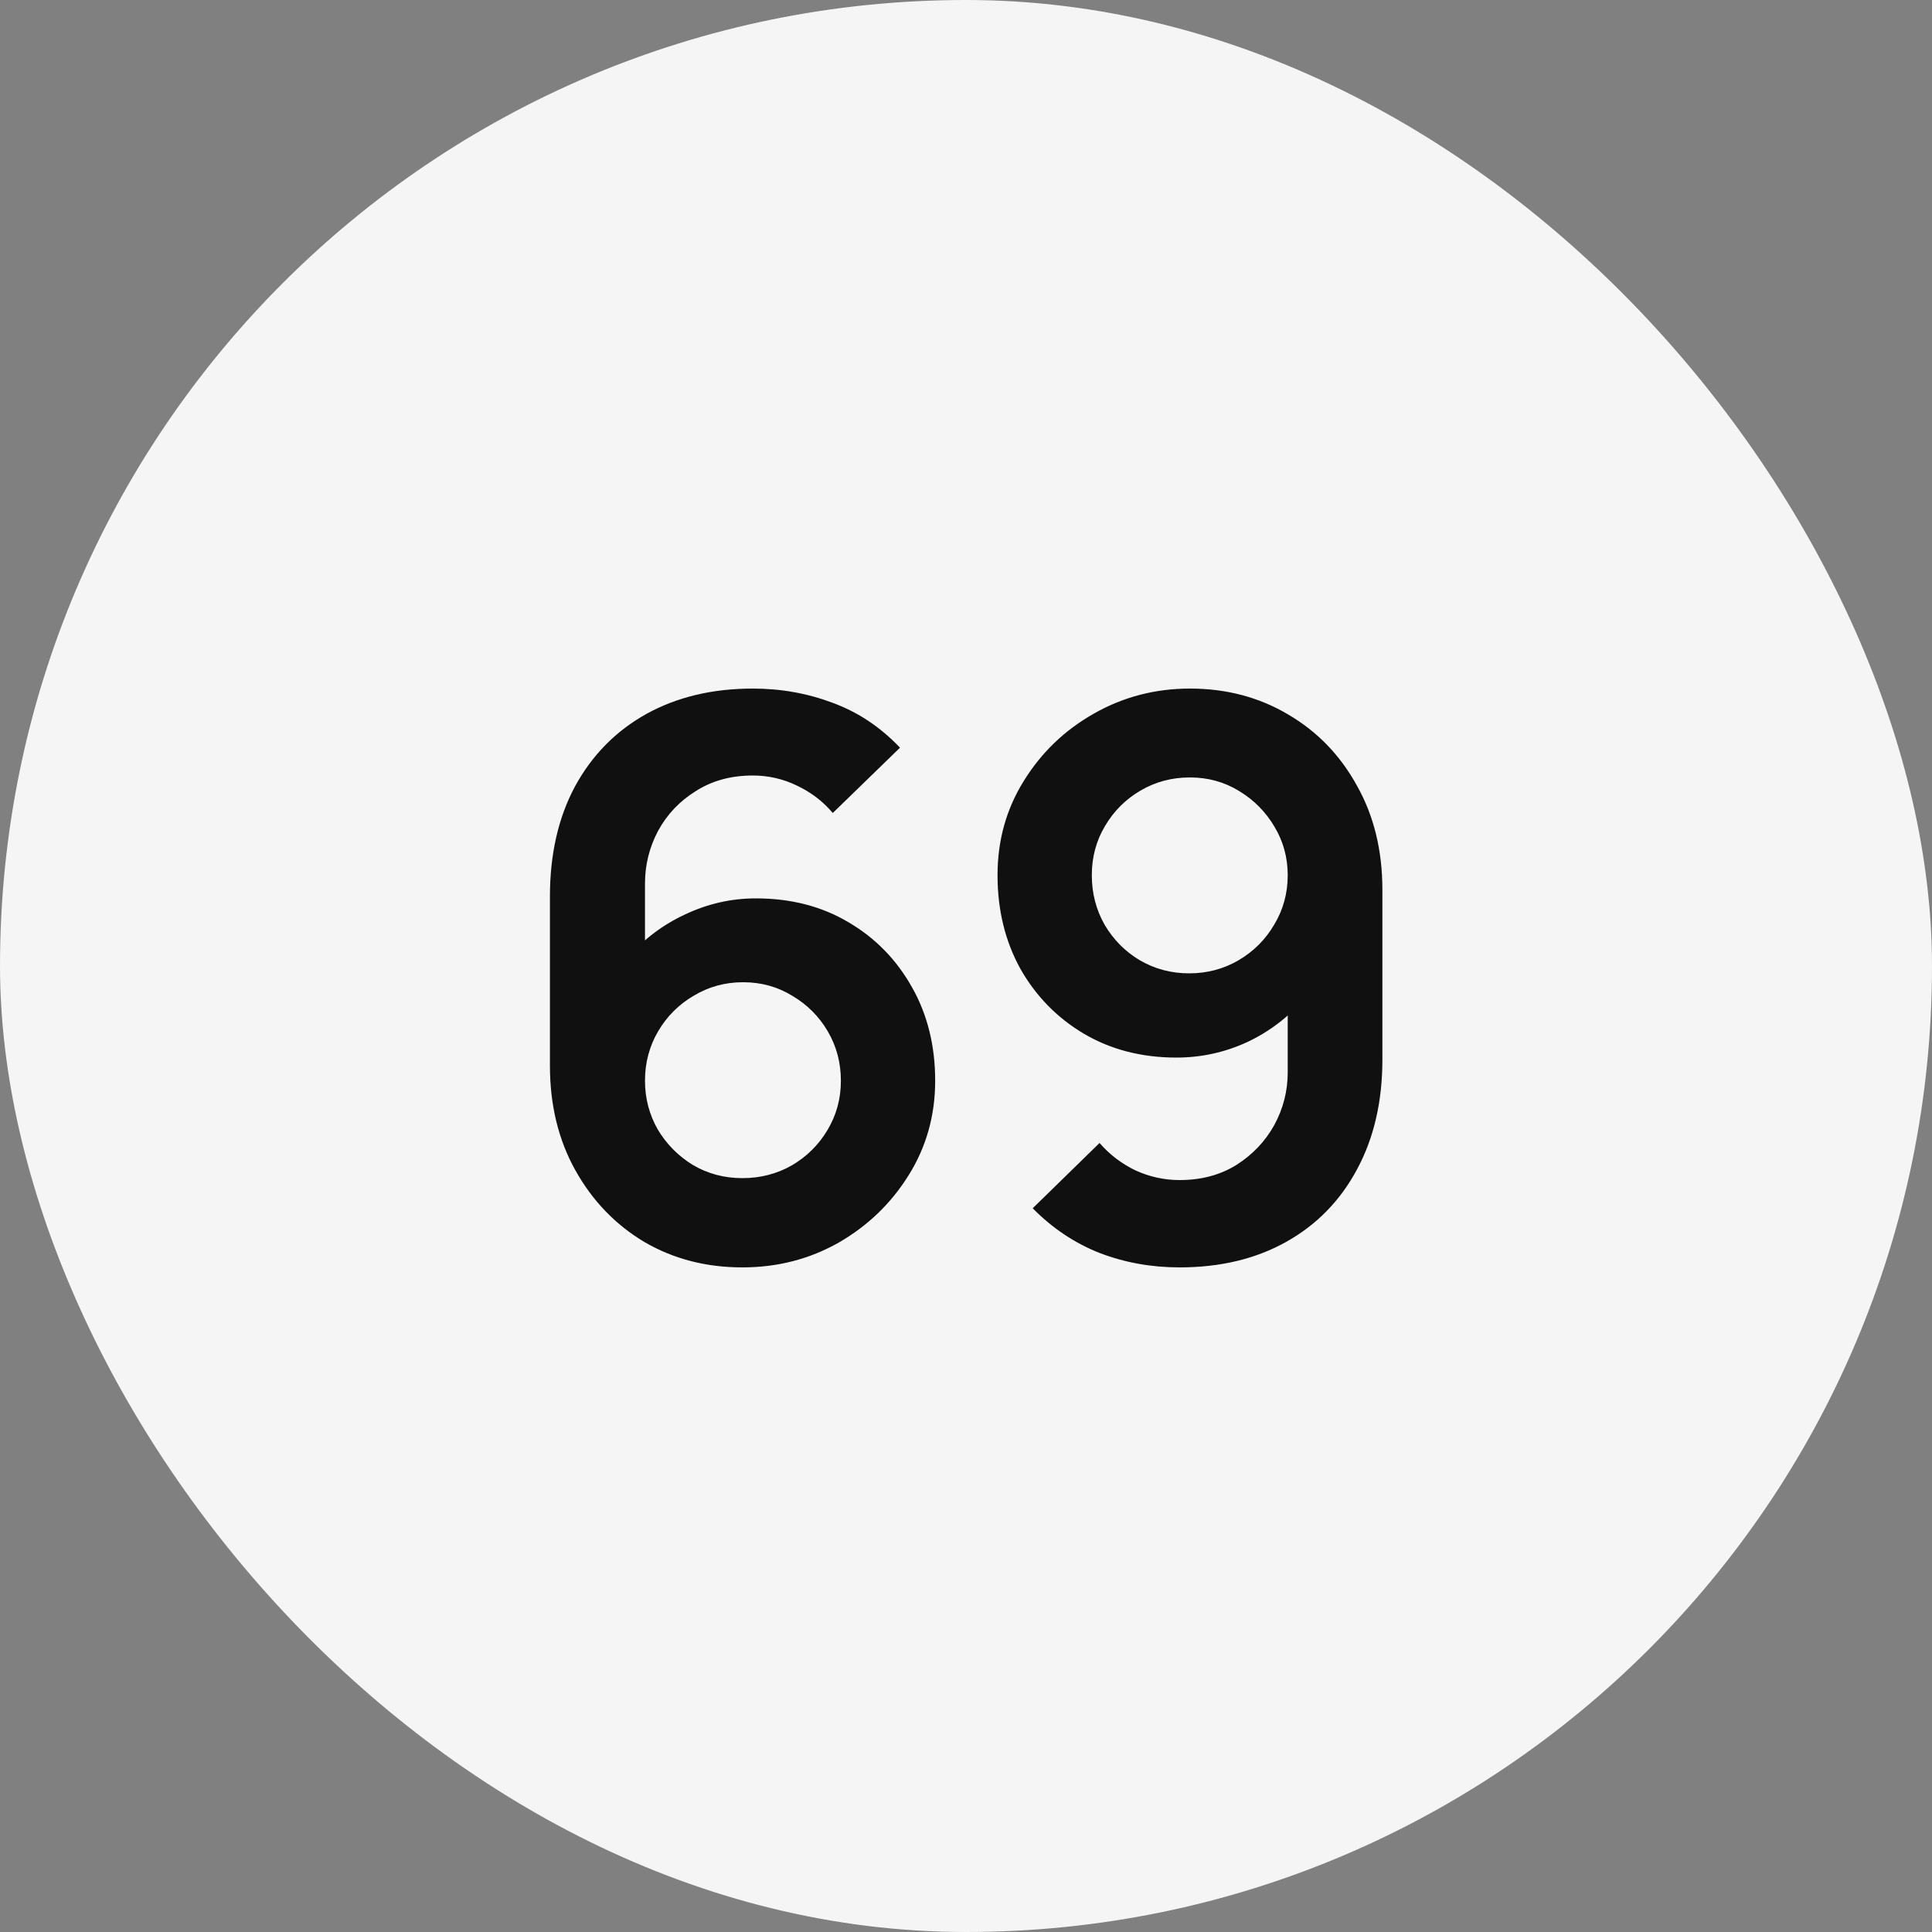
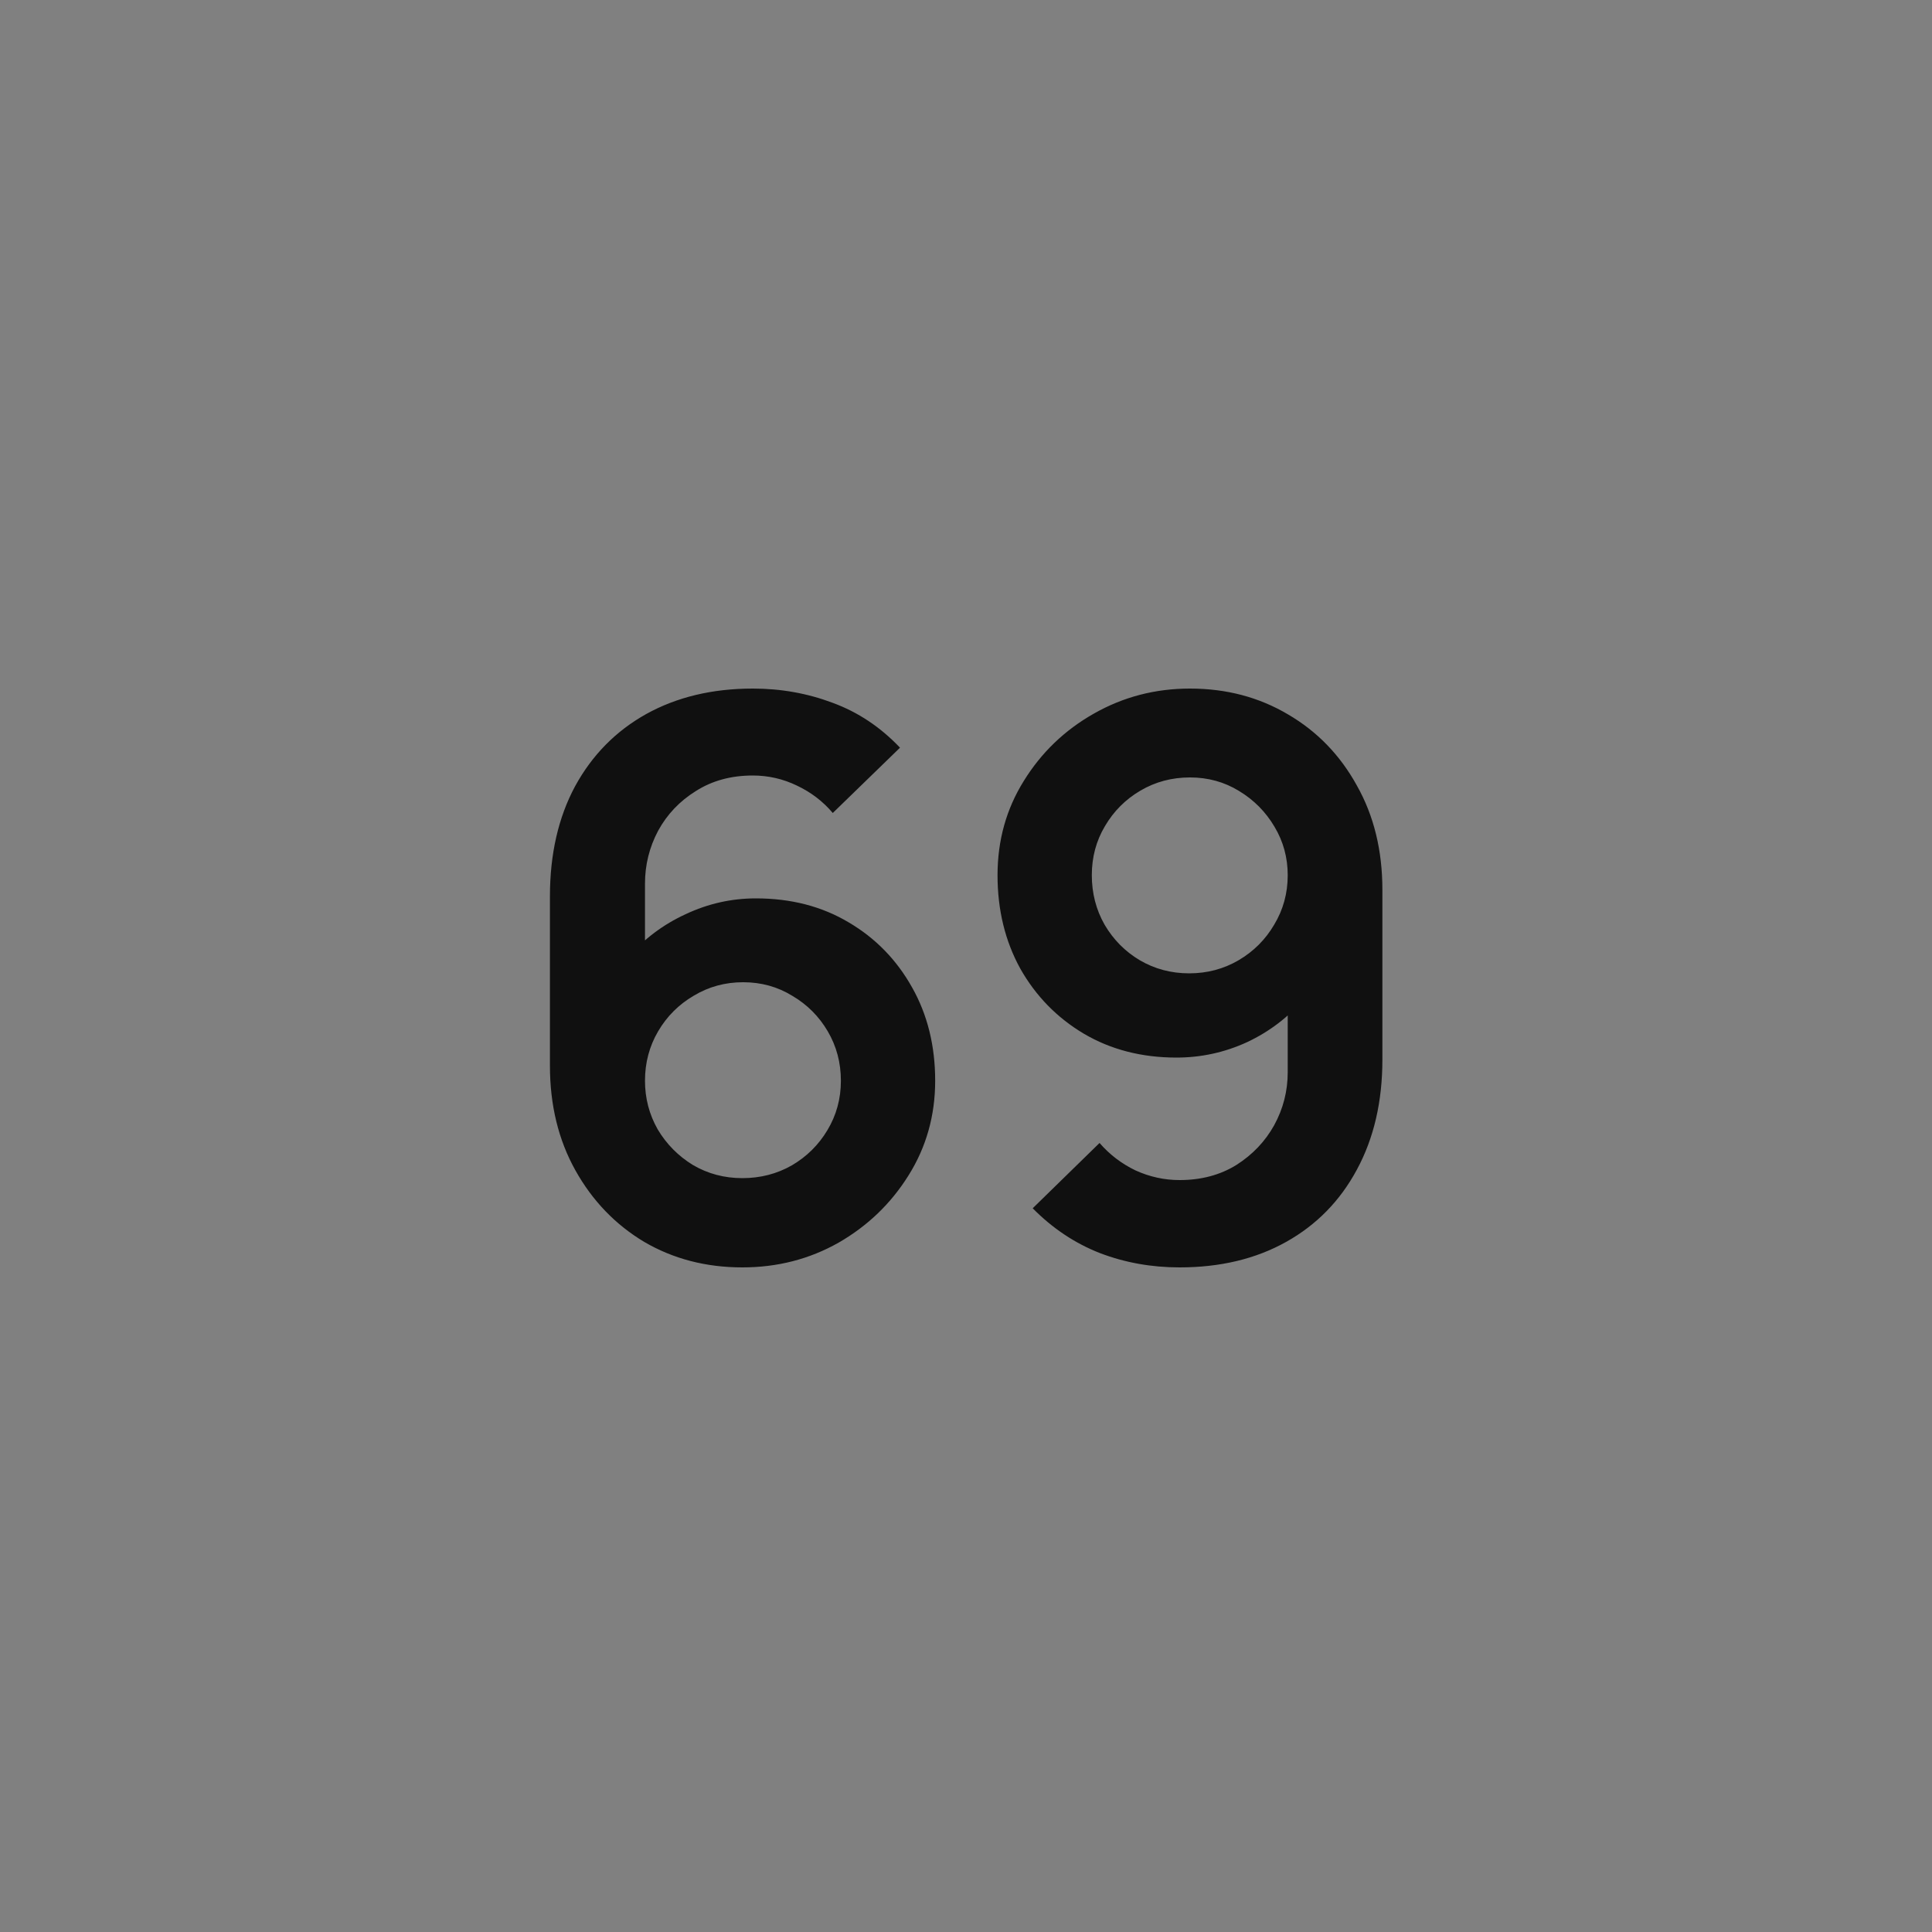
<svg xmlns="http://www.w3.org/2000/svg" width="90" height="90" viewBox="0 0 90 90" fill="none">
  <rect x="0" y="0" width="90" height="90" fill="#808080" stroke="none" />
-   <rect width="90" height="90" rx="45" fill="#F5F5F5" />
  <path d="M34.582 59.04C32.89 59.04 31.366 58.644 30.01 57.852C28.666 57.048 27.598 55.938 26.806 54.522C26.014 53.106 25.618 51.48 25.618 49.644V41.76C25.618 39.792 26.008 38.082 26.788 36.63C27.58 35.178 28.684 34.056 30.1 33.264C31.528 32.472 33.184 32.076 35.068 32.076C36.376 32.076 37.618 32.298 38.794 32.742C39.97 33.174 41.014 33.87 41.926 34.83L38.794 37.872C38.338 37.332 37.78 36.906 37.12 36.594C36.472 36.282 35.788 36.126 35.068 36.126C34.06 36.126 33.178 36.366 32.422 36.846C31.666 37.314 31.078 37.932 30.658 38.7C30.25 39.468 30.046 40.29 30.046 41.166V45.468L29.254 44.604C29.998 43.74 30.892 43.068 31.936 42.588C32.98 42.096 34.072 41.85 35.212 41.85C36.844 41.85 38.284 42.222 39.532 42.966C40.78 43.698 41.764 44.706 42.484 45.99C43.204 47.262 43.564 48.714 43.564 50.346C43.564 51.966 43.15 53.436 42.322 54.756C41.506 56.064 40.42 57.108 39.064 57.888C37.708 58.656 36.214 59.04 34.582 59.04ZM34.582 54.882C35.422 54.882 36.19 54.684 36.886 54.288C37.582 53.88 38.134 53.334 38.542 52.65C38.962 51.954 39.172 51.186 39.172 50.346C39.172 49.506 38.968 48.738 38.56 48.042C38.152 47.346 37.6 46.794 36.904 46.386C36.22 45.966 35.458 45.756 34.618 45.756C33.778 45.756 33.01 45.966 32.314 46.386C31.618 46.794 31.066 47.346 30.658 48.042C30.25 48.738 30.046 49.506 30.046 50.346C30.046 51.162 30.244 51.918 30.64 52.614C31.048 53.298 31.594 53.85 32.278 54.27C32.974 54.678 33.742 54.882 34.582 54.882ZM55.433 32.076C57.125 32.076 58.649 32.478 60.005 33.282C61.361 34.074 62.429 35.178 63.209 36.594C64.001 37.998 64.397 39.618 64.397 41.454V49.356C64.397 51.312 64.001 53.022 63.209 54.486C62.429 55.938 61.331 57.06 59.915 57.852C58.499 58.644 56.843 59.04 54.947 59.04C53.639 59.04 52.403 58.818 51.239 58.374C50.075 57.918 49.031 57.222 48.107 56.286L51.221 53.244C51.689 53.784 52.247 54.21 52.895 54.522C53.555 54.822 54.239 54.972 54.947 54.972C55.955 54.972 56.837 54.738 57.593 54.27C58.349 53.79 58.937 53.172 59.357 52.416C59.777 51.648 59.987 50.826 59.987 49.95V45.648L60.761 46.512C60.029 47.376 59.141 48.054 58.097 48.546C57.053 49.026 55.955 49.266 54.803 49.266C53.183 49.266 51.743 48.894 50.483 48.15C49.235 47.406 48.251 46.398 47.531 45.126C46.823 43.842 46.469 42.39 46.469 40.77C46.469 39.15 46.877 37.686 47.693 36.378C48.509 35.058 49.595 34.014 50.951 33.246C52.319 32.466 53.813 32.076 55.433 32.076ZM55.433 36.216C54.593 36.216 53.825 36.42 53.129 36.828C52.433 37.236 51.881 37.788 51.473 38.484C51.065 39.168 50.861 39.93 50.861 40.77C50.861 41.61 51.059 42.378 51.455 43.074C51.863 43.77 52.409 44.322 53.093 44.73C53.789 45.138 54.557 45.342 55.397 45.342C56.237 45.342 57.005 45.138 57.701 44.73C58.397 44.322 58.949 43.77 59.357 43.074C59.777 42.378 59.987 41.61 59.987 40.77C59.987 39.954 59.783 39.204 59.375 38.52C58.967 37.824 58.415 37.266 57.719 36.846C57.035 36.426 56.273 36.216 55.433 36.216Z" fill="#101010" />
</svg>